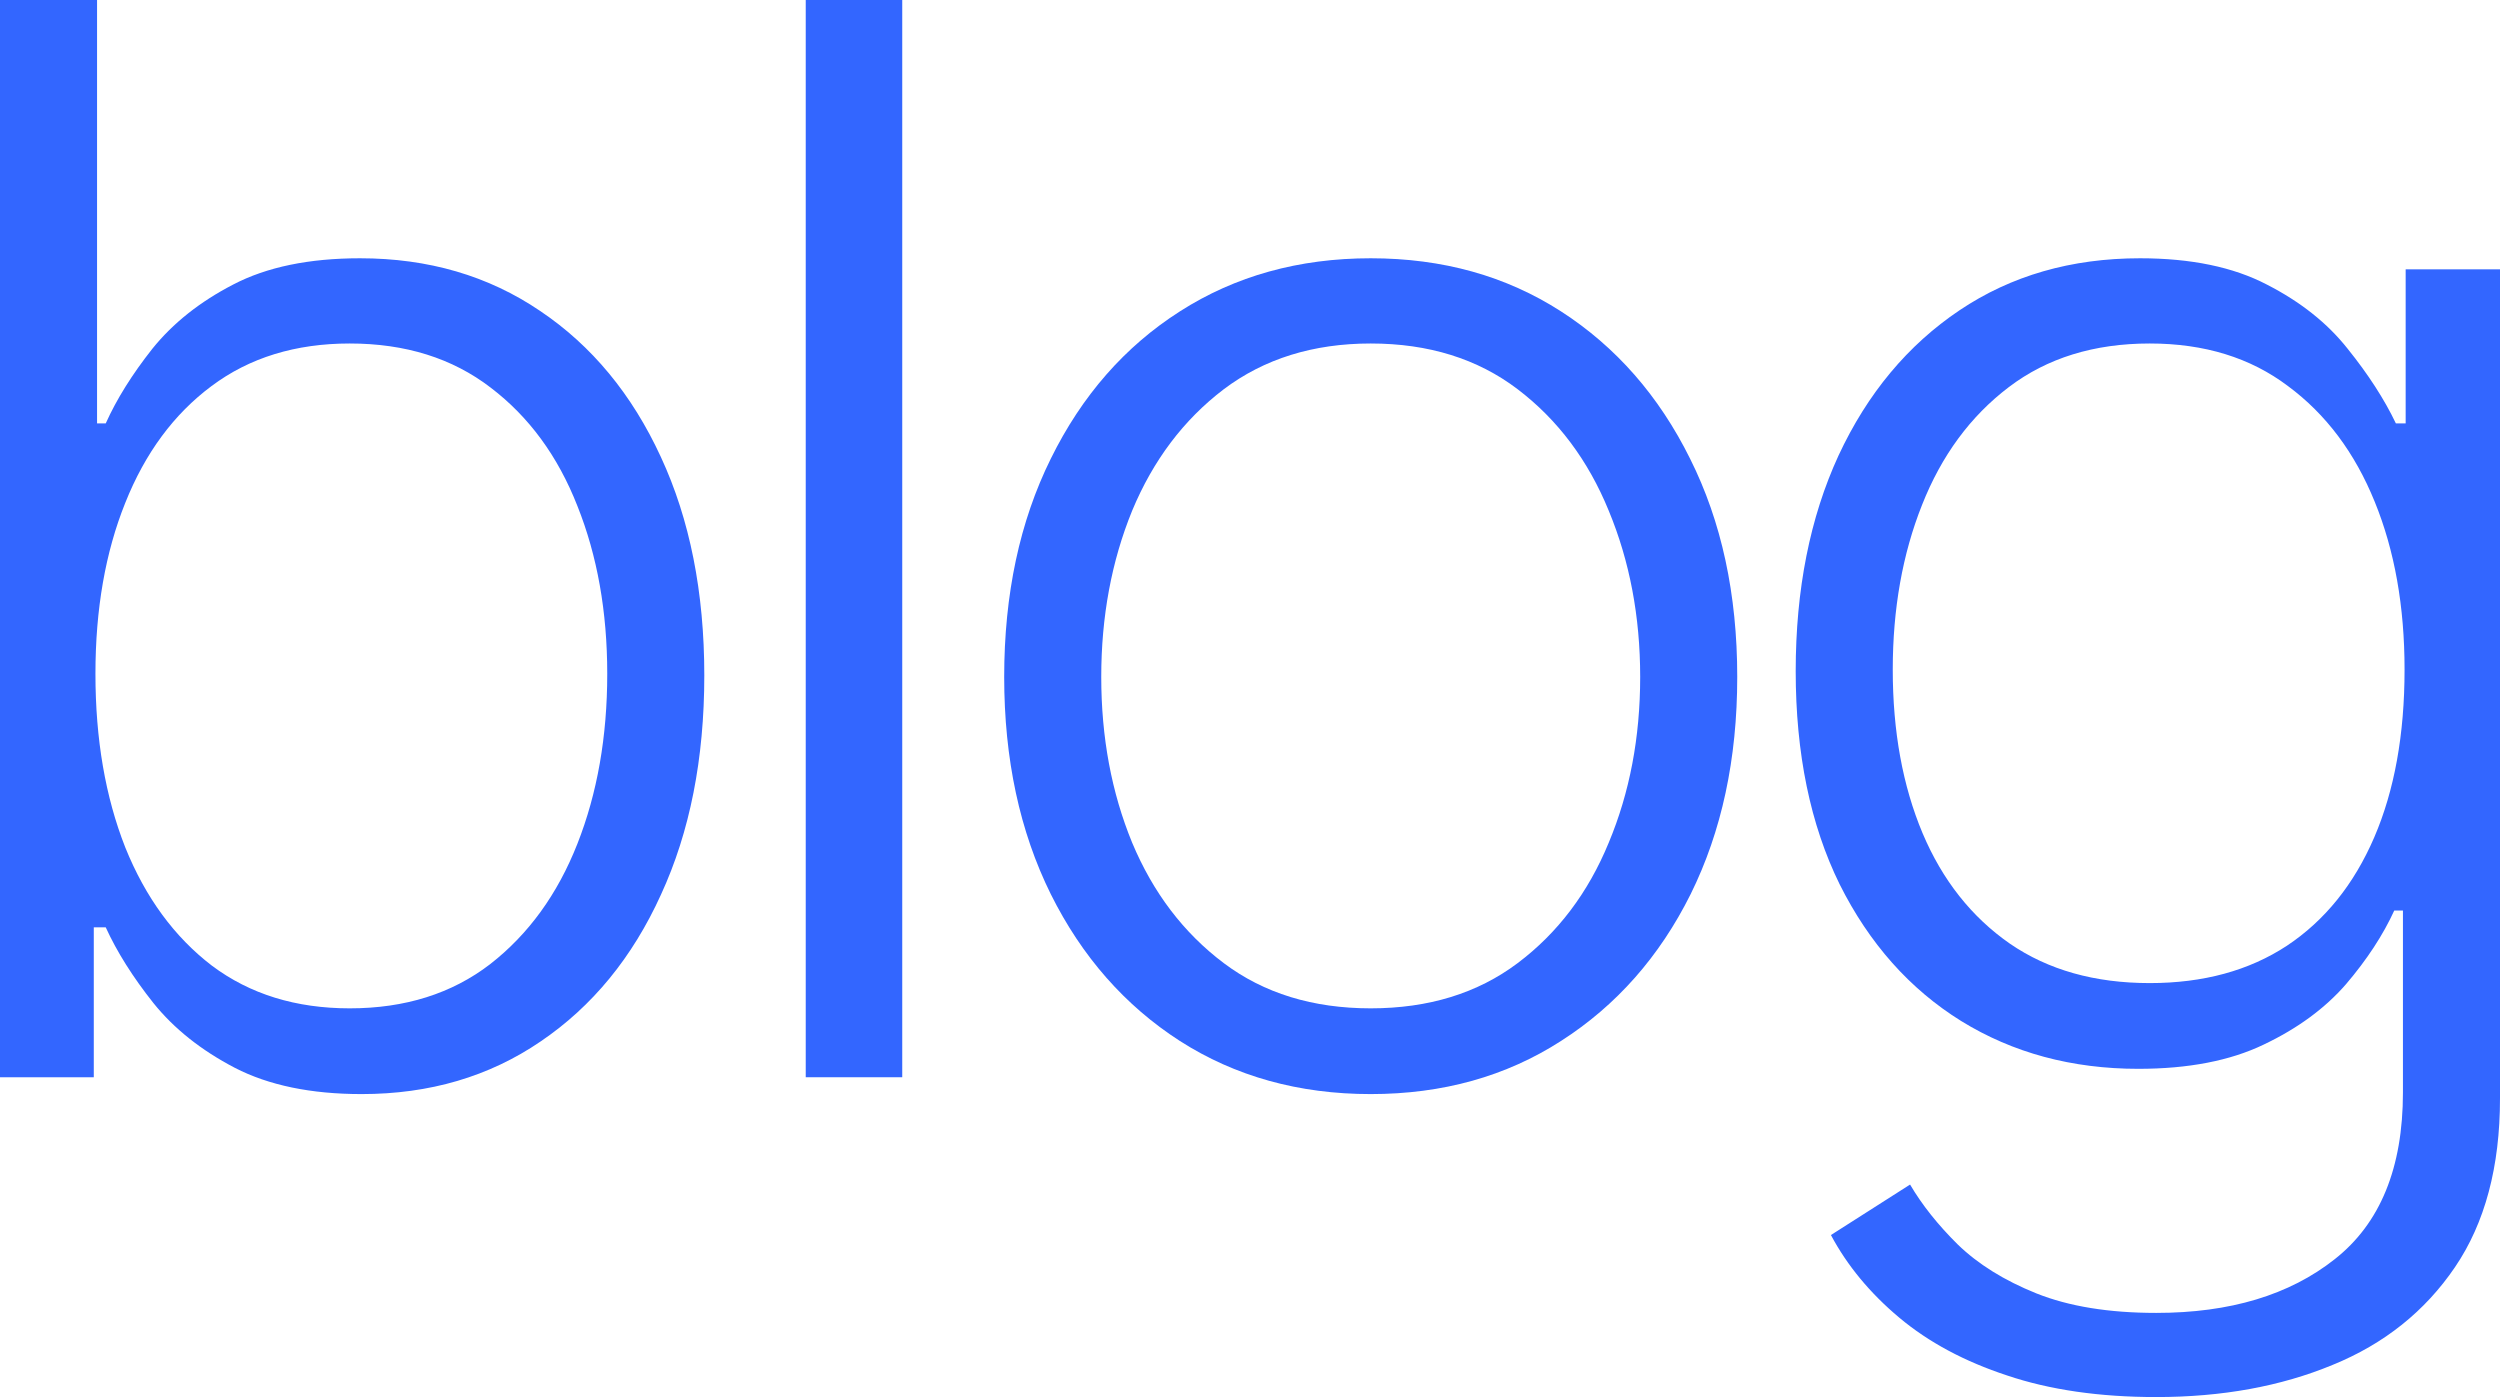
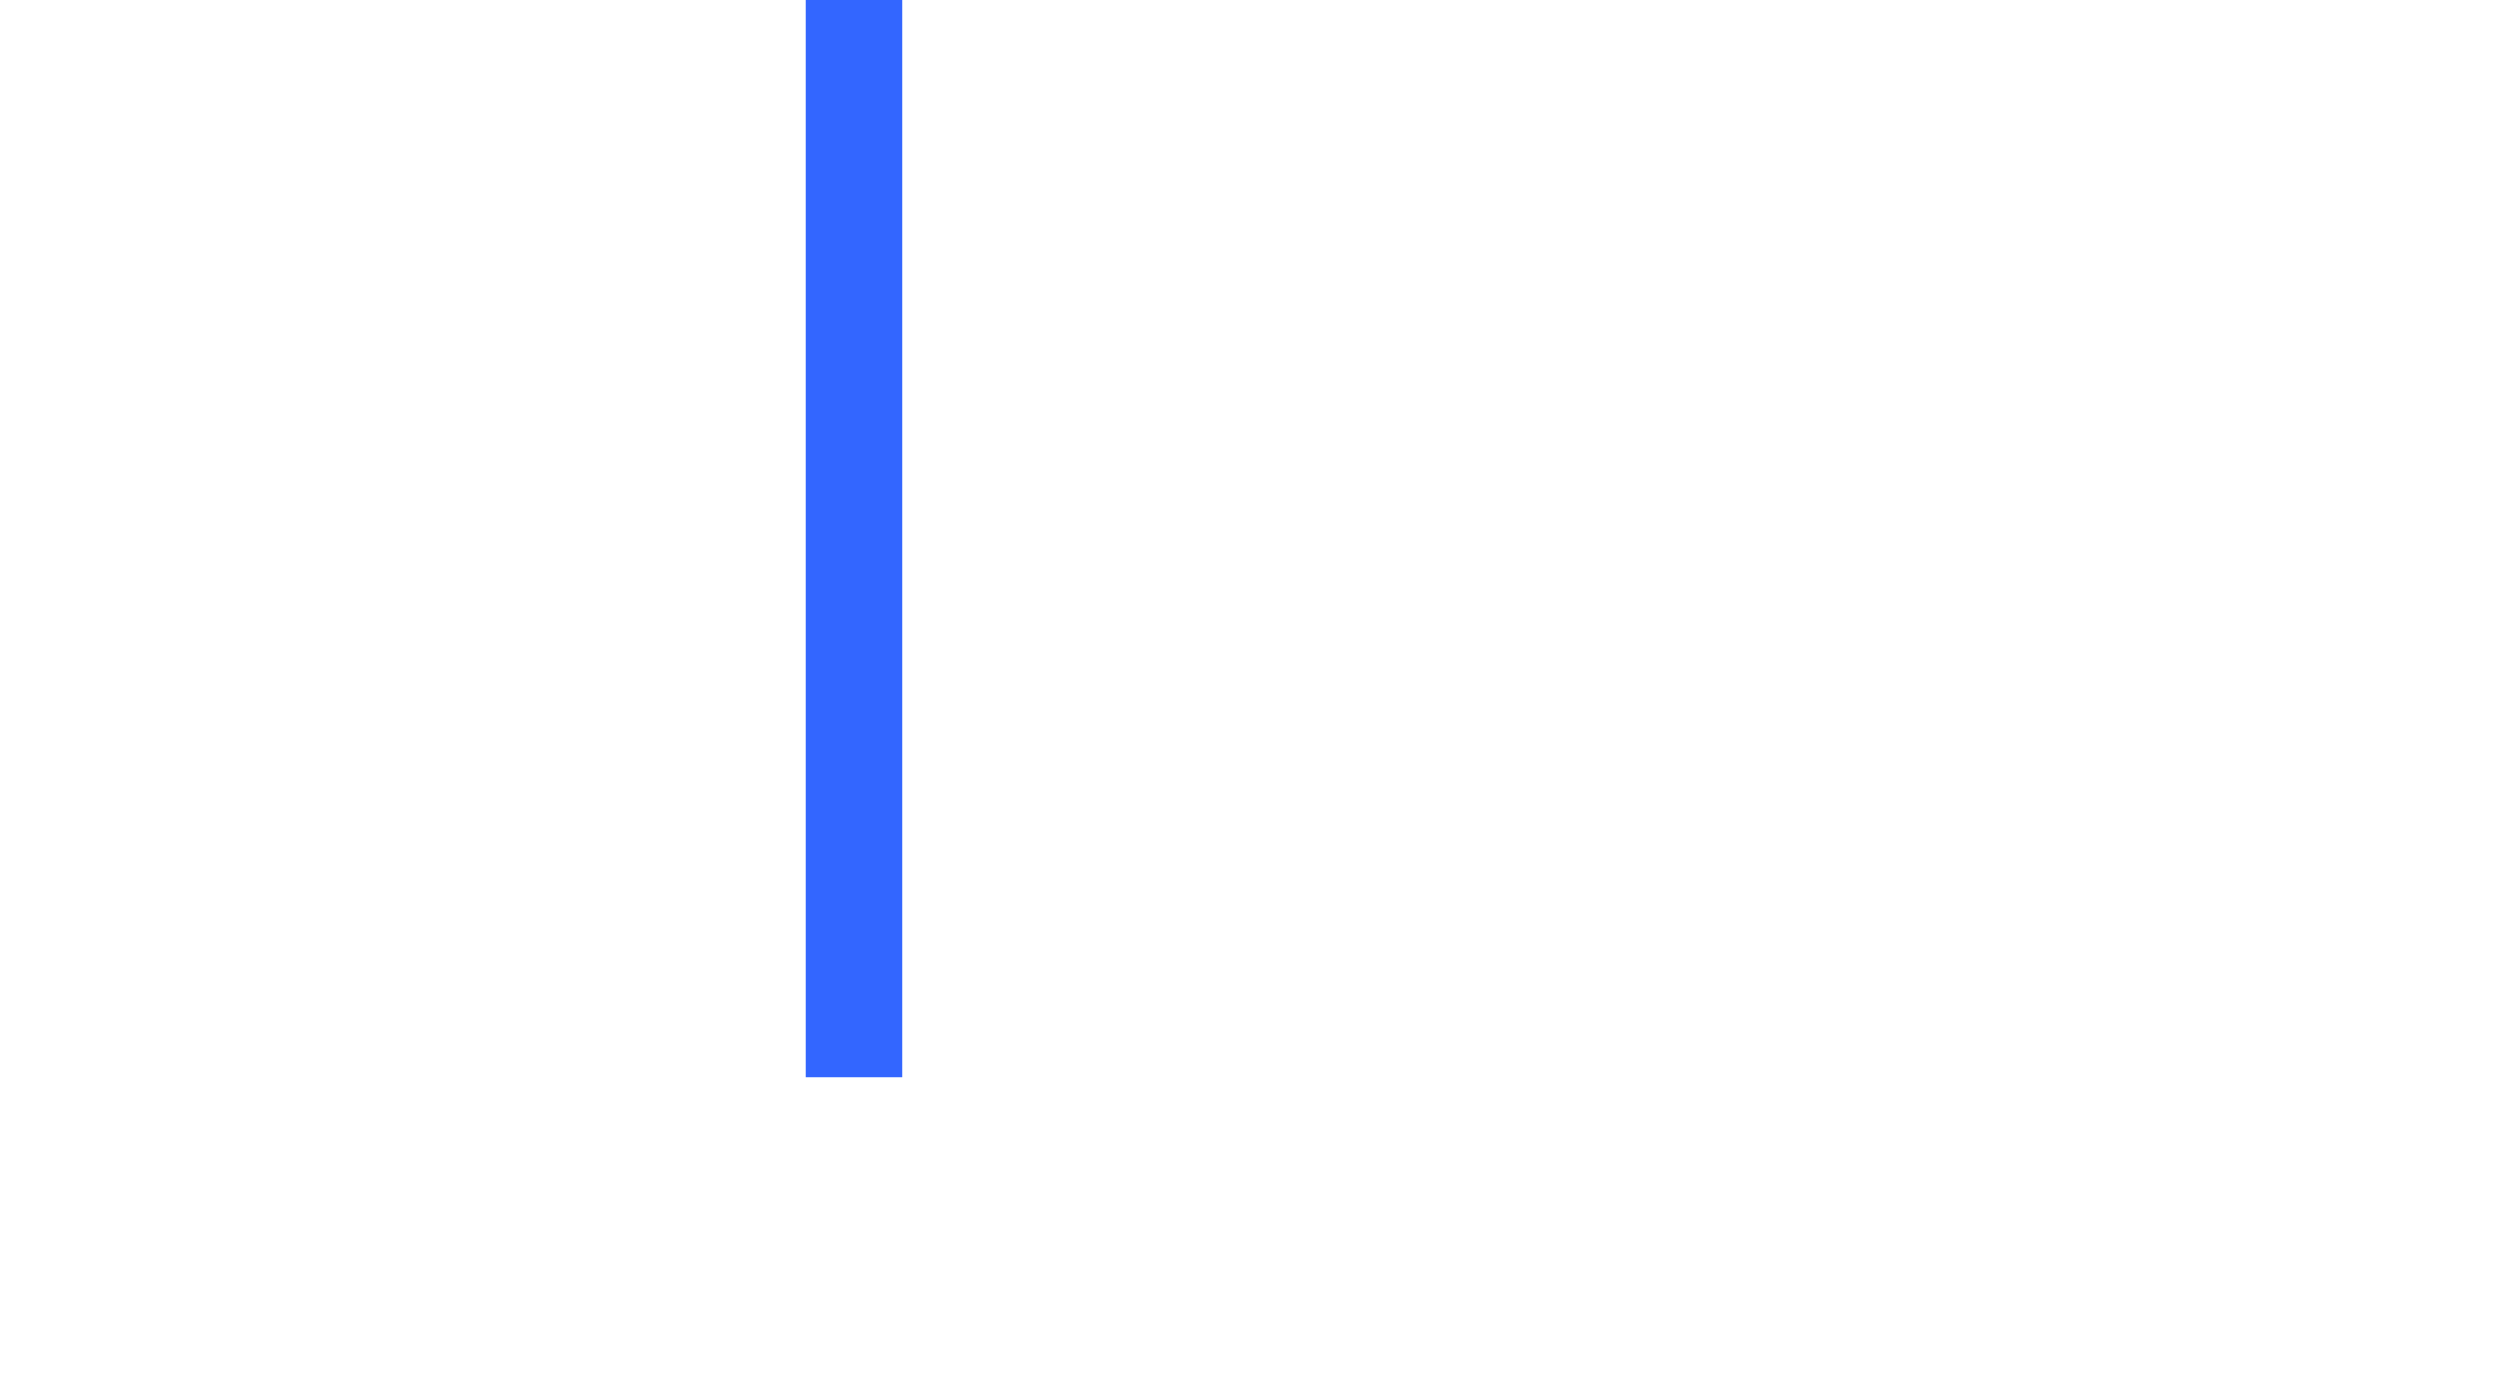
<svg xmlns="http://www.w3.org/2000/svg" width="68" height="38" viewBox="0 0 68 38" fill="none">
-   <path d="M0 29.301V0H2.64V11.517H2.876C3.171 10.859 3.594 10.182 4.144 9.486C4.705 8.789 5.437 8.208 6.342 7.74C7.256 7.263 8.406 7.025 9.793 7.025C11.651 7.025 13.283 7.502 14.689 8.456C16.095 9.4 17.191 10.726 17.977 12.433C18.764 14.131 19.157 16.11 19.157 18.37C19.157 20.641 18.764 22.629 17.977 24.337C17.201 26.044 16.11 27.375 14.704 28.328C13.307 29.282 11.685 29.759 9.837 29.759C8.46 29.759 7.31 29.521 6.386 29.044C5.471 28.567 4.734 27.98 4.174 27.284C3.613 26.578 3.181 25.891 2.876 25.224H2.551V29.301H0ZM2.596 18.328C2.596 20.102 2.866 21.675 3.407 23.049C3.957 24.413 4.744 25.486 5.766 26.268C6.799 27.041 8.047 27.427 9.512 27.427C11.017 27.427 12.29 27.026 13.332 26.225C14.374 25.414 15.166 24.322 15.706 22.949C16.247 21.575 16.517 20.035 16.517 18.328C16.517 16.639 16.247 15.118 15.706 13.764C15.175 12.409 14.389 11.336 13.347 10.544C12.305 9.743 11.026 9.343 9.512 9.343C8.038 9.343 6.784 9.729 5.752 10.502C4.729 11.265 3.947 12.323 3.407 13.678C2.866 15.023 2.596 16.573 2.596 18.328Z" fill="#3366FF" />
  <path d="M24.541 0V29.301H21.916V0H24.541Z" fill="#3366FF" />
-   <path d="M37.283 29.759C35.327 29.759 33.596 29.277 32.092 28.314C30.598 27.351 29.428 26.02 28.582 24.322C27.737 22.615 27.314 20.645 27.314 18.413C27.314 16.162 27.737 14.183 28.582 12.476C29.428 10.759 30.598 9.424 32.092 8.47C33.596 7.507 35.327 7.025 37.283 7.025C39.24 7.025 40.965 7.507 42.46 8.47C43.954 9.433 45.124 10.769 45.97 12.476C46.825 14.183 47.253 16.162 47.253 18.413C47.253 20.645 46.83 22.615 45.985 24.322C45.139 26.02 43.964 27.351 42.46 28.314C40.965 29.277 39.24 29.759 37.283 29.759ZM37.283 27.427C38.857 27.427 40.189 27.017 41.28 26.197C42.371 25.376 43.197 24.284 43.758 22.92C44.328 21.556 44.613 20.054 44.613 18.413C44.613 16.773 44.328 15.266 43.758 13.892C43.197 12.519 42.371 11.417 41.28 10.587C40.189 9.758 38.857 9.343 37.283 9.343C35.72 9.343 34.388 9.758 33.287 10.587C32.196 11.417 31.365 12.519 30.794 13.892C30.234 15.266 29.954 16.773 29.954 18.413C29.954 20.054 30.234 21.556 30.794 22.92C31.365 24.284 32.196 25.376 33.287 26.197C34.378 27.017 35.71 27.427 37.283 27.427Z" fill="#3366FF" />
-   <path d="M58.65 38C57.106 38 55.754 37.804 54.594 37.413C53.434 37.032 52.456 36.507 51.66 35.84C50.863 35.172 50.244 34.423 49.801 33.593L51.954 32.22C52.279 32.773 52.712 33.317 53.252 33.851C53.803 34.385 54.516 34.829 55.391 35.181C56.276 35.534 57.362 35.711 58.65 35.711C60.656 35.711 62.273 35.224 63.502 34.252C64.741 33.279 65.36 31.767 65.36 29.716V24.766H65.124C64.819 25.433 64.382 26.101 63.812 26.769C63.241 27.427 62.494 27.975 61.57 28.414C60.656 28.853 59.52 29.072 58.163 29.072C56.354 29.072 54.747 28.638 53.341 27.77C51.945 26.902 50.843 25.662 50.037 24.05C49.241 22.429 48.843 20.497 48.843 18.256C48.843 16.034 49.231 14.078 50.008 12.39C50.794 10.702 51.891 9.386 53.297 8.441C54.702 7.497 56.339 7.025 58.208 7.025C59.594 7.025 60.744 7.263 61.658 7.74C62.573 8.208 63.305 8.789 63.856 9.486C64.416 10.182 64.854 10.859 65.168 11.517H65.434V7.325H68V29.873C68 31.733 67.592 33.264 66.776 34.466C65.96 35.668 64.849 36.555 63.443 37.127C62.037 37.709 60.439 38 58.65 38ZM58.473 26.74C59.928 26.74 61.172 26.402 62.204 25.724C63.236 25.038 64.028 24.055 64.579 22.777C65.129 21.499 65.404 19.978 65.404 18.213C65.404 16.496 65.134 14.975 64.593 13.649C64.052 12.314 63.266 11.265 62.234 10.502C61.211 9.729 59.958 9.343 58.473 9.343C56.959 9.343 55.681 9.738 54.639 10.53C53.596 11.322 52.81 12.39 52.279 13.735C51.748 15.07 51.483 16.563 51.483 18.213C51.483 19.892 51.753 21.375 52.294 22.663C52.834 23.941 53.626 24.942 54.668 25.667C55.71 26.383 56.978 26.74 58.473 26.74Z" fill="#3366FF" />
</svg>